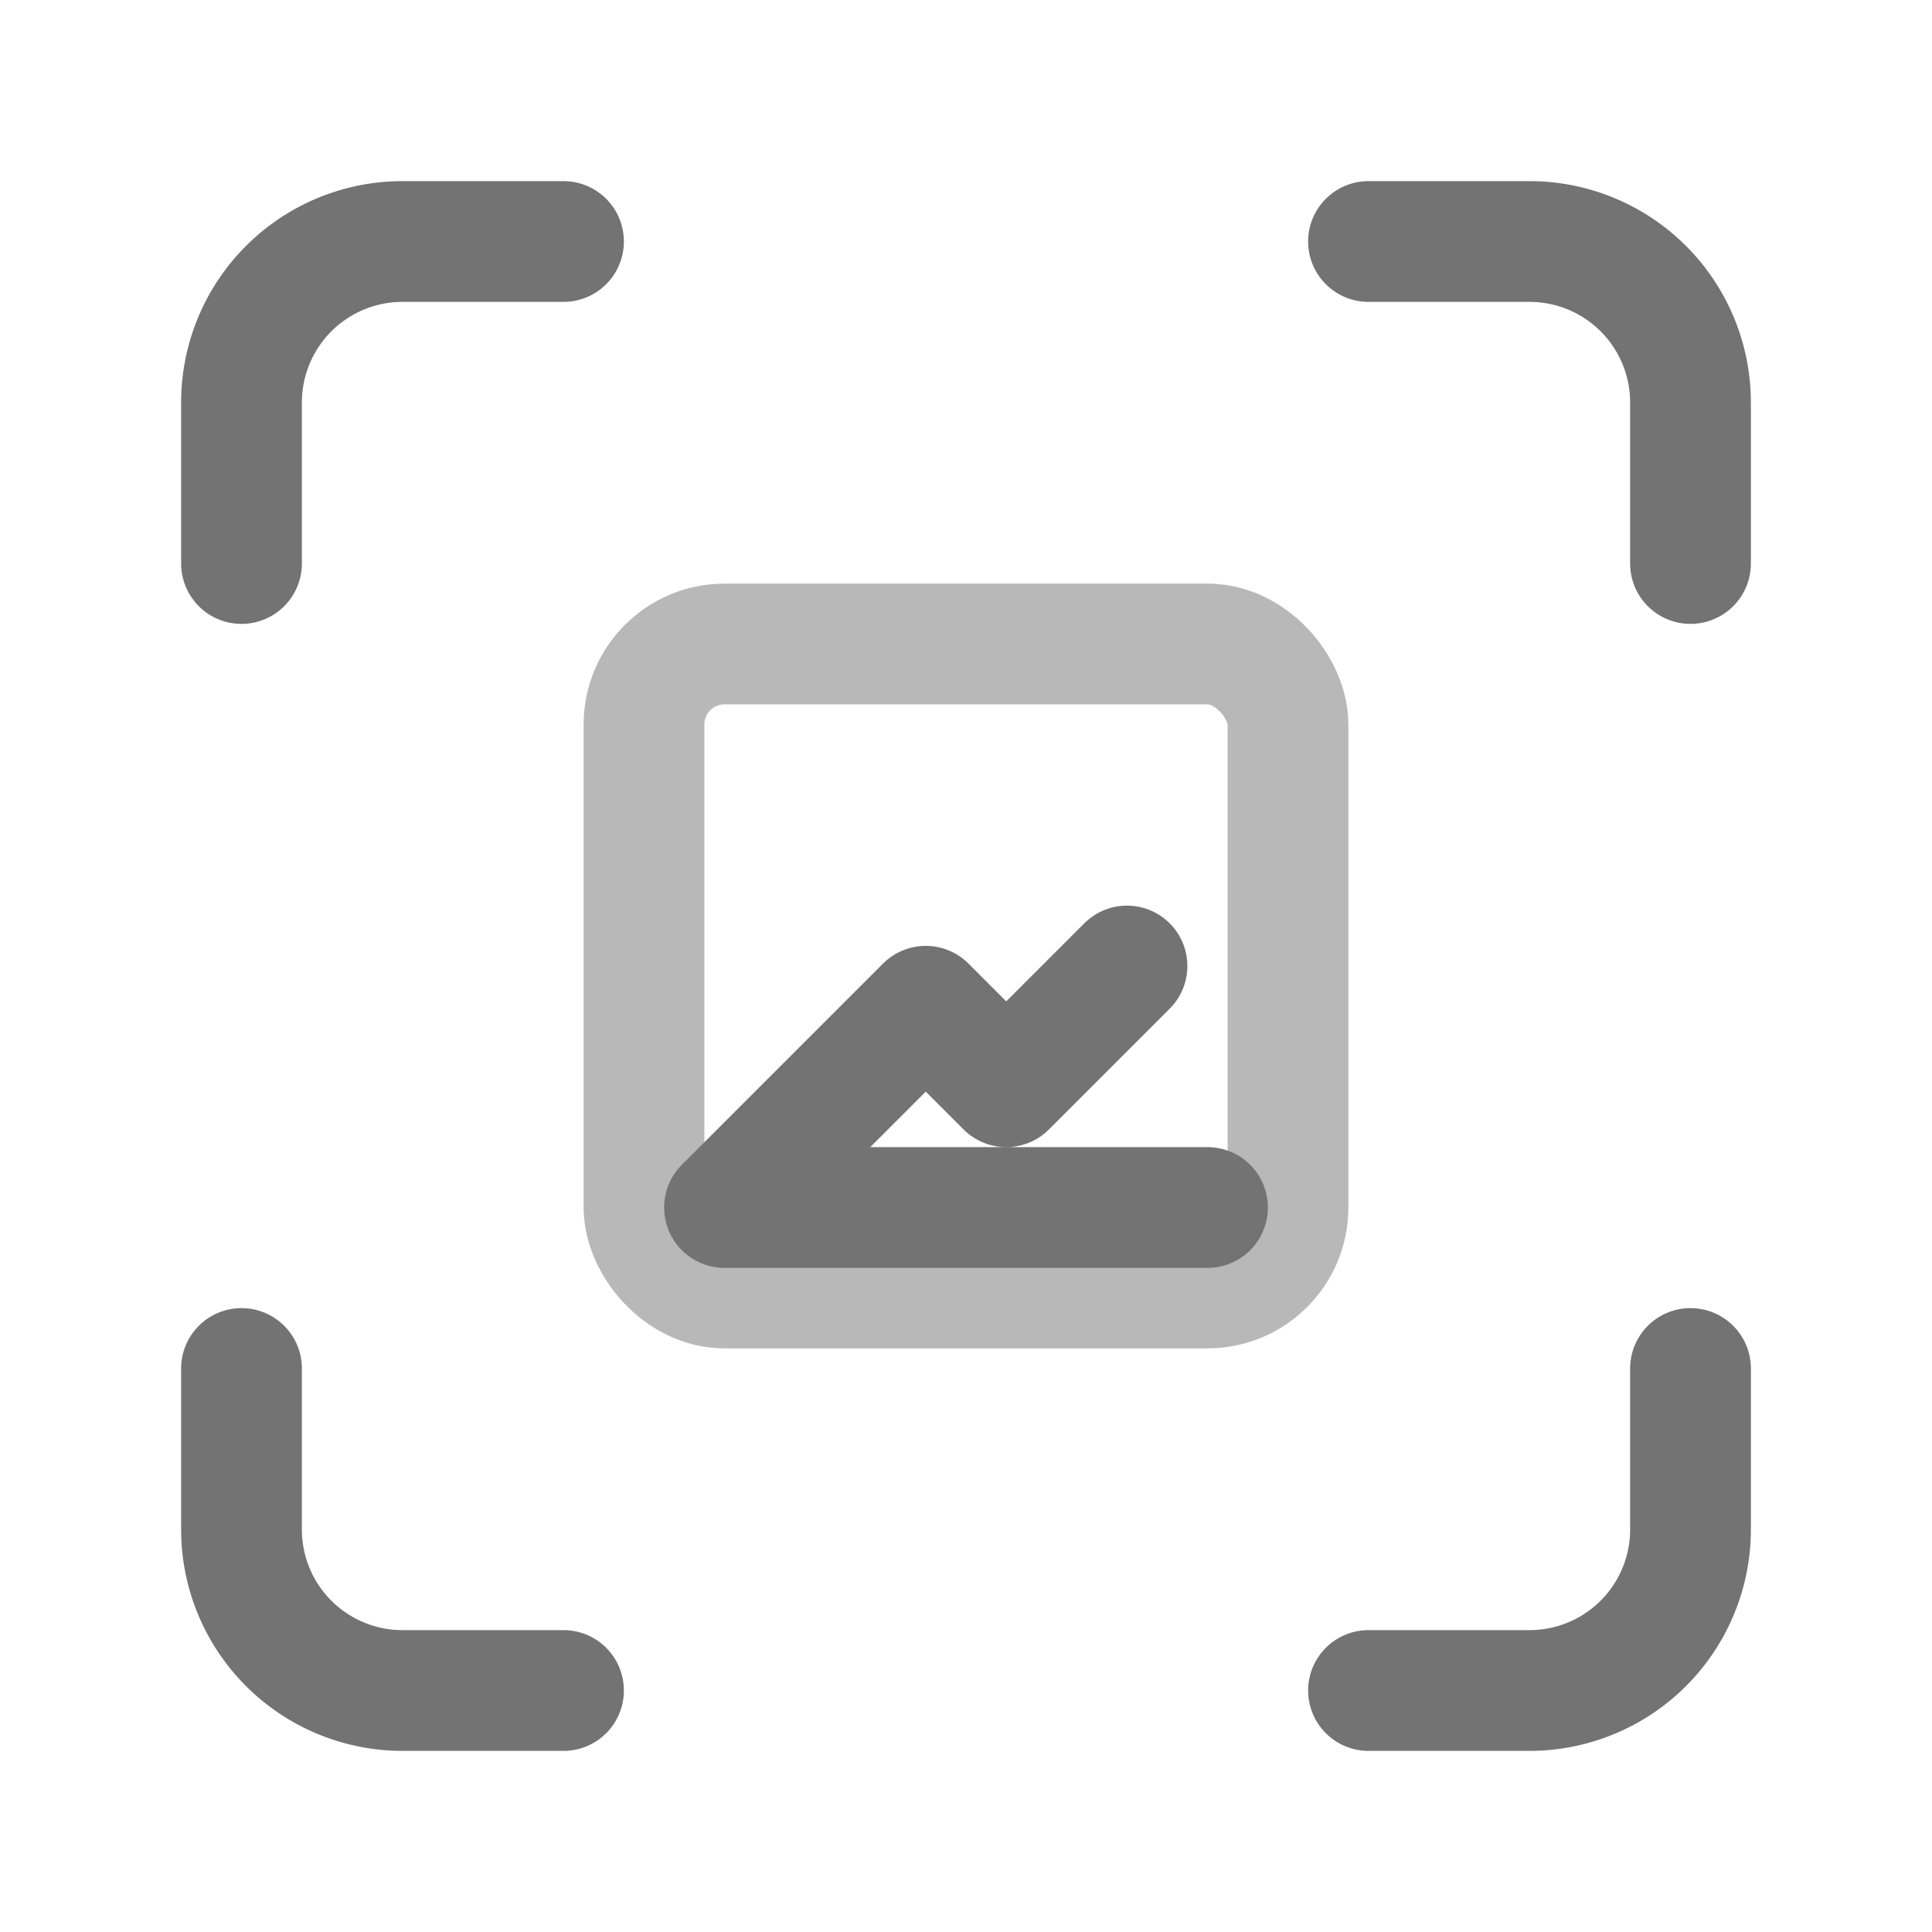
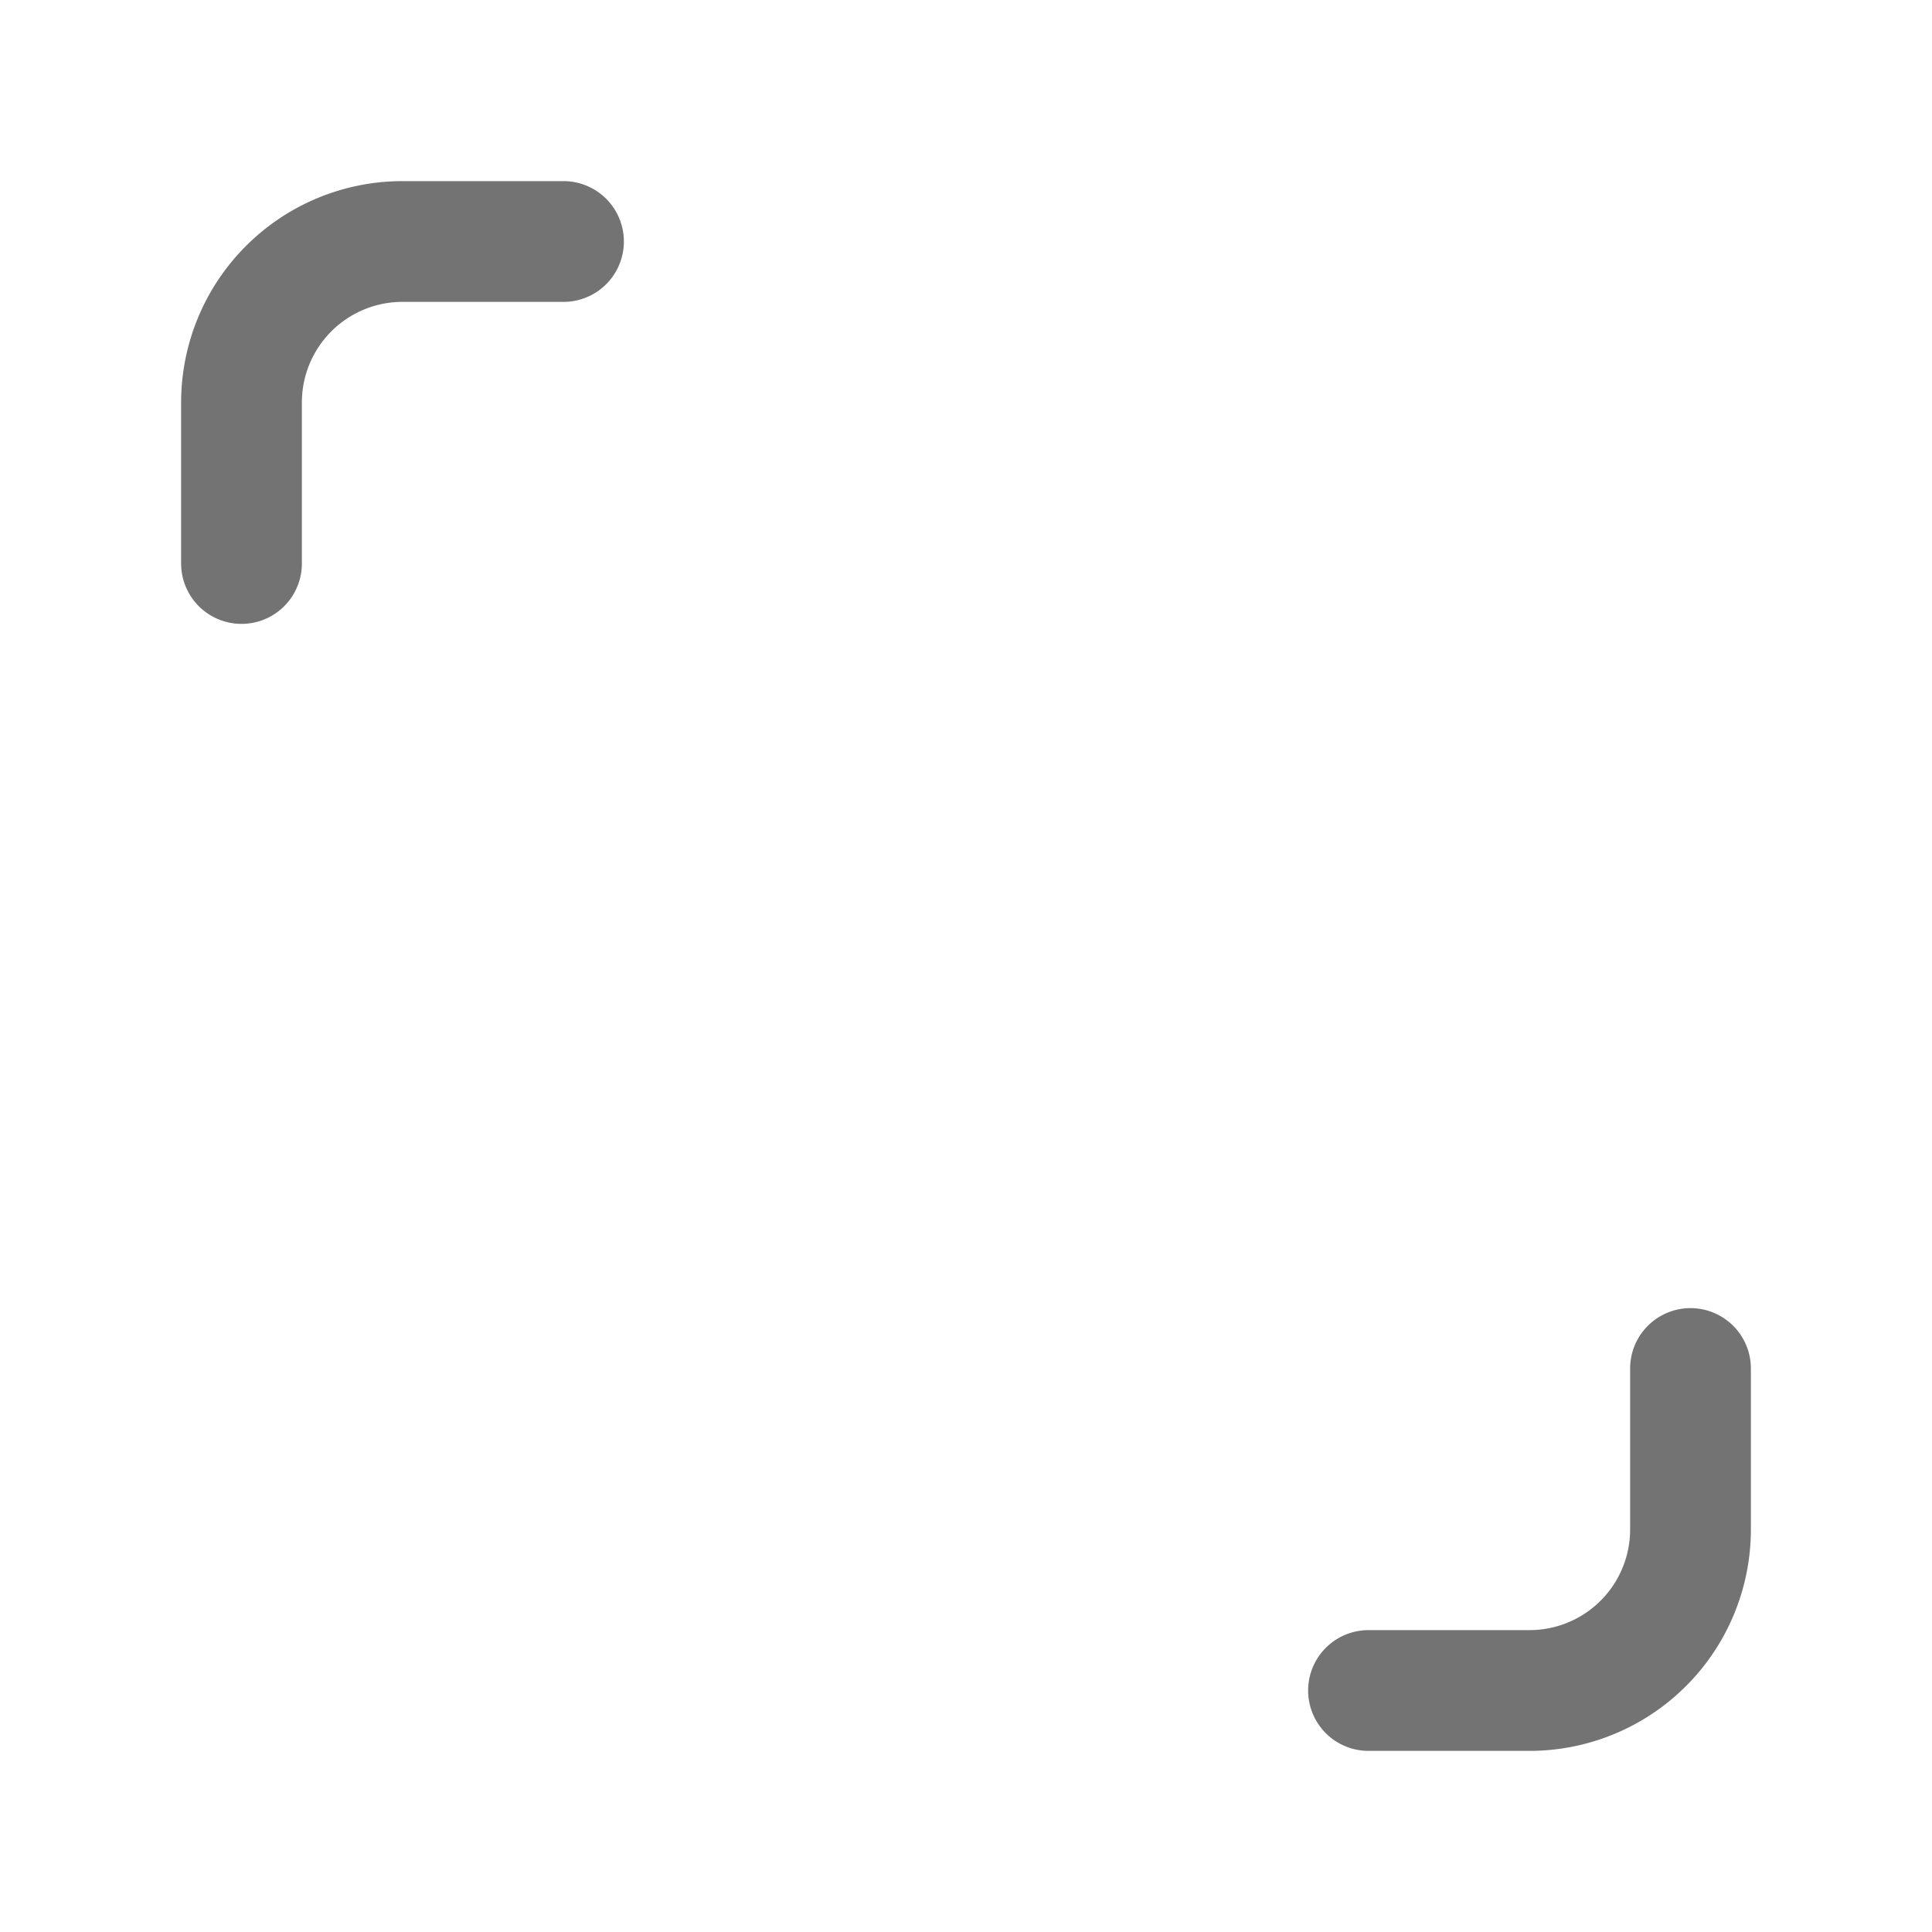
<svg xmlns="http://www.w3.org/2000/svg" width="48" height="48" viewBox="0 0 24 24" fill="none" stroke="#737373" stroke-width="1.5" stroke-linecap="round" stroke-linejoin="round" class="w-12 h-12 mb-4 text-primary">
-   <rect x="8" y="8" width="8" height="8" rx="1" opacity="0.5" />
-   <path d="M14 12l-1.5 1.5-1-1L9 15h6" />
  <path d="M3 7V5a2 2 0 0 1 2-2h2" />
-   <path d="M17 3h2a2 2 0 0 1 2 2v2" />
  <path d="M21 17v2a2 2 0 0 1-2 2h-2" />
-   <path d="M7 21H5a2 2 0 0 1-2-2v-2" />
</svg>